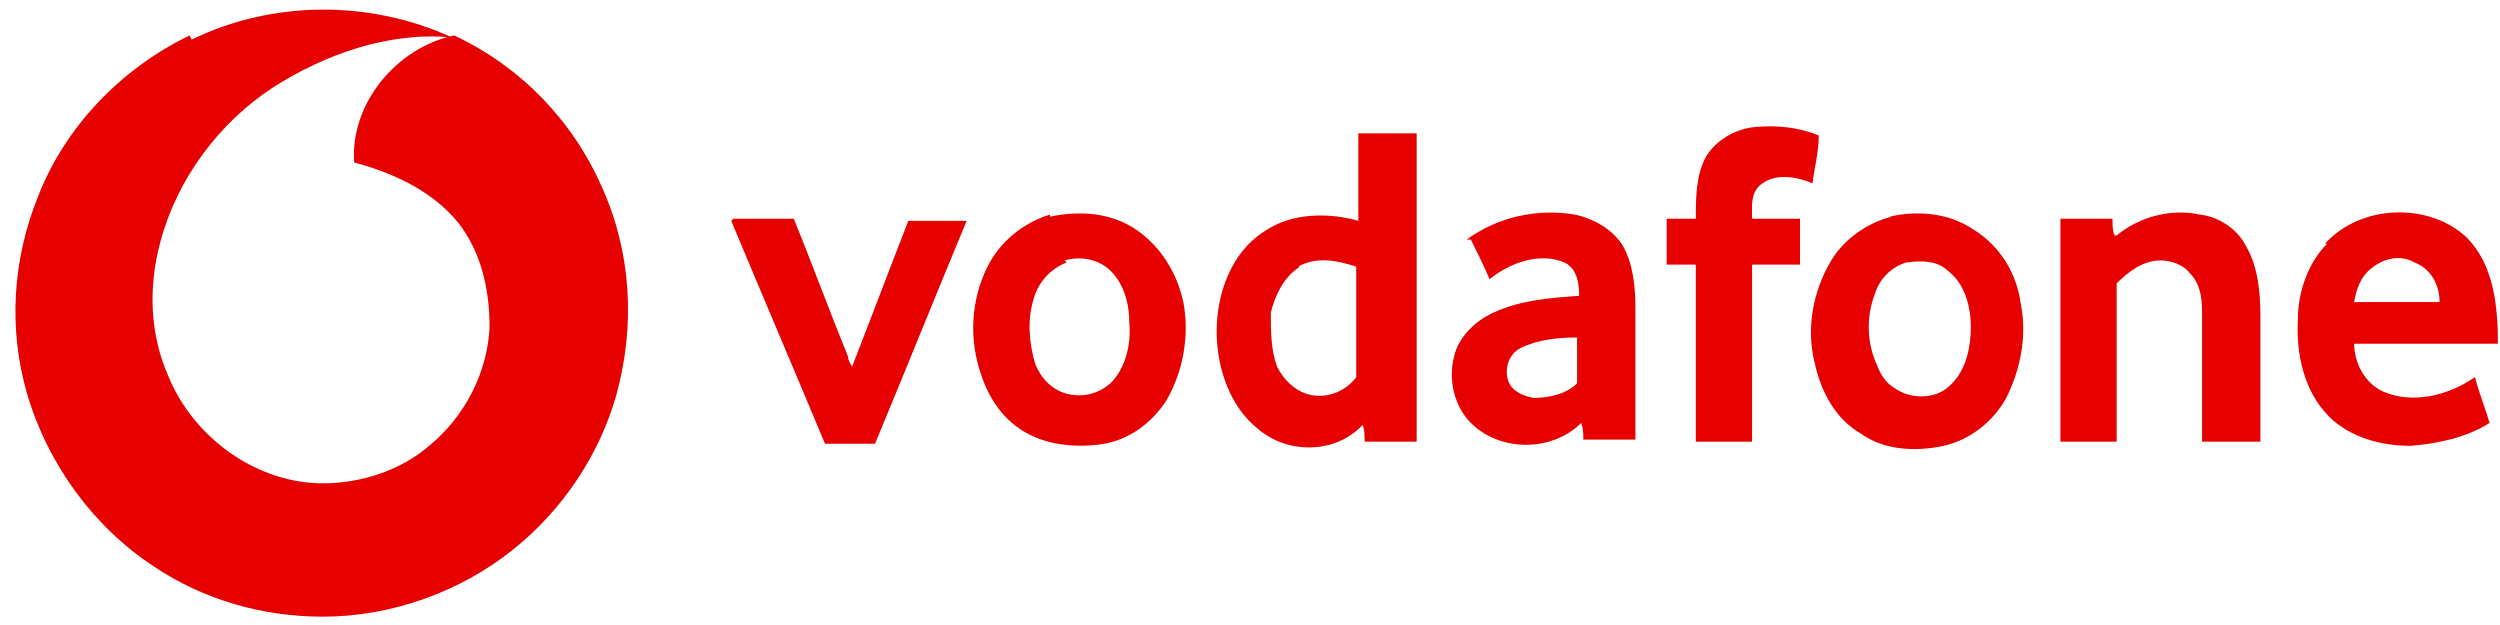
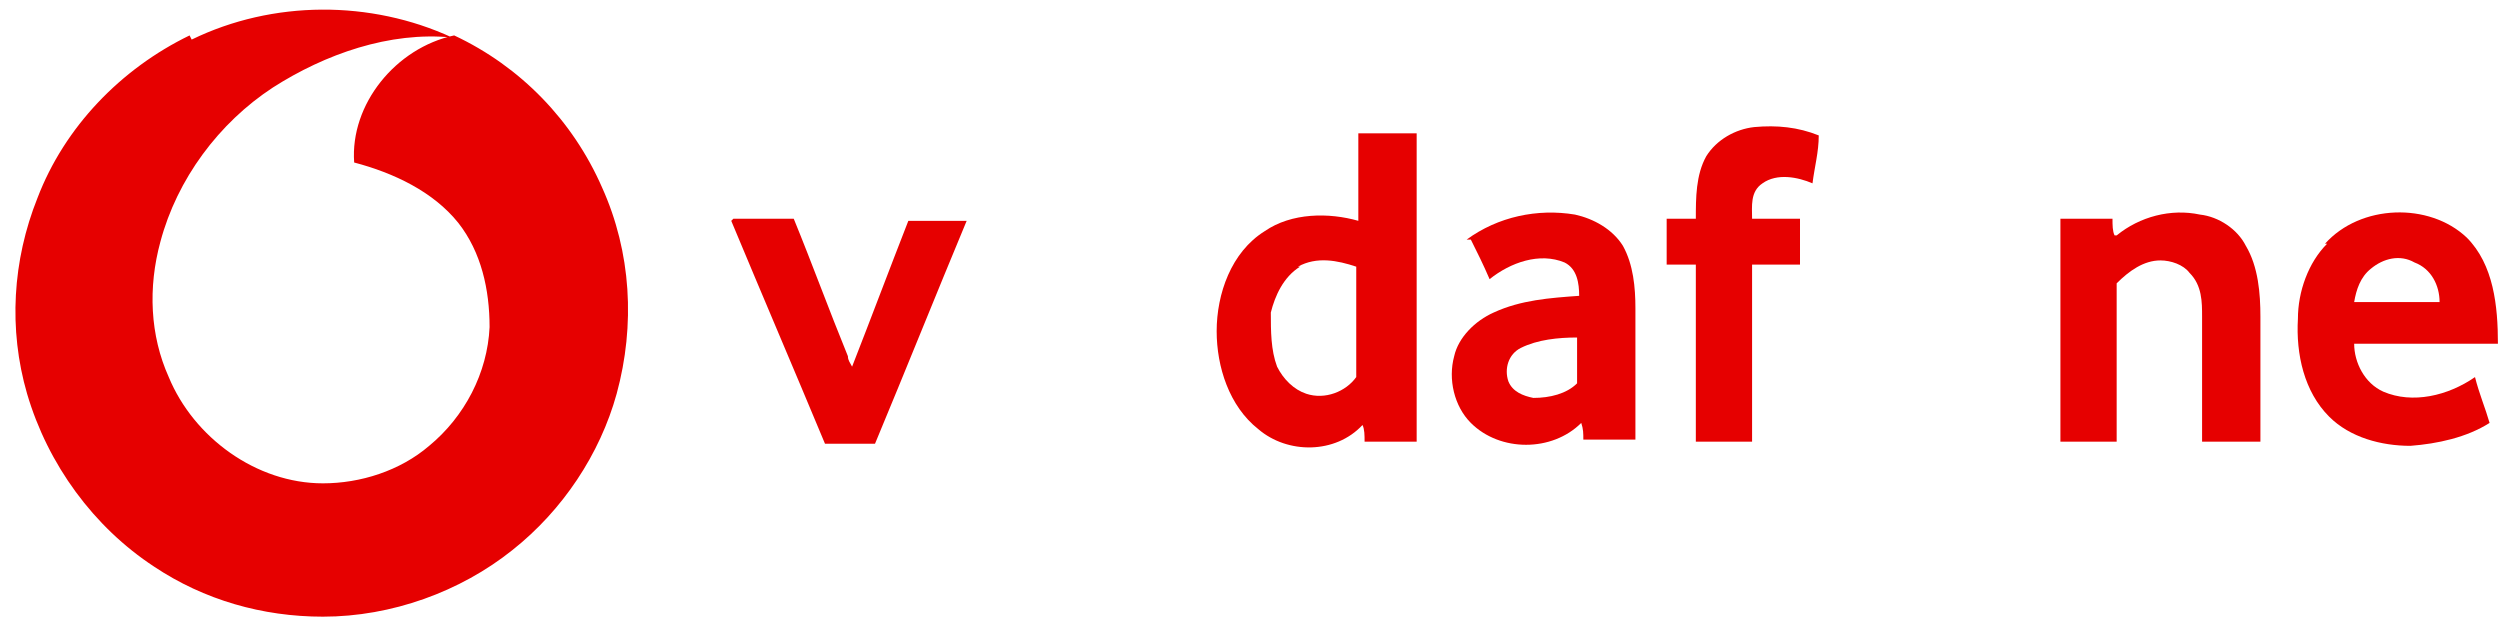
<svg xmlns="http://www.w3.org/2000/svg" id="Vrstva_1" data-name="Vrstva 1" version="1.1" viewBox="0 0 120 30">
  <defs>
    <style>
      .cls-1 {
        fill: #e60000;
        stroke-width: 0px;
      }
    </style>
  </defs>
  <path class="cls-1" d="M9.2,1.9C13.1,0,17.8,0,21.7,1.8c-3-.3-6.1.8-8.6,2.4-2.6,1.7-4.6,4.4-5.4,7.4-.6,2.2-.5,4.5.4,6.5,1.2,2.9,4.2,5.1,7.4,5.1,1.8,0,3.7-.6,5.1-1.8,1.7-1.4,2.8-3.5,2.9-5.7,0-1.8-.4-3.6-1.5-5-1.2-1.5-3.1-2.4-5-2.9-.2-2.8,2-5.5,4.8-6.1,3.2,1.5,5.7,4.1,7.1,7.3,1.4,3.1,1.6,6.6.7,9.9-.8,2.9-2.6,5.6-5,7.5-2.5,2-5.8,3.2-9.1,3.2-2.9,0-5.7-.8-8.1-2.4-2.9-1.9-5.1-4.9-6.1-8.3-.9-3.1-.7-6.4.5-9.4,1.3-3.4,4-6.2,7.3-7.8Z" />
  <path class="cls-1" d="M81.9,7.5c.5-.8,1.4-1.3,2.3-1.4,1.1-.1,2.1,0,3.1.4,0,.8-.2,1.5-.3,2.3-.7-.3-1.7-.5-2.4,0-.6.4-.5,1.1-.5,1.7.8,0,1.5,0,2.3,0,0,.7,0,1.5,0,2.2-.8,0-1.5,0-2.3,0,0,2.8,0,5.6,0,8.5-.9,0-1.8,0-2.7,0,0-2.8,0-5.7,0-8.5-.5,0-1,0-1.4,0,0-.7,0-1.5,0-2.2.5,0,1,0,1.4,0,0-1,0-2.1.5-3Z" />
  <path class="cls-1" d="M65.2,6.4c.9,0,1.8,0,2.8,0v14.8c-.8,0-1.7,0-2.5,0,0-.3,0-.6-.1-.8-1.3,1.4-3.6,1.4-5,.2-1.4-1.1-2-3-2-4.7,0-1.8.7-3.8,2.3-4.8,1.3-.9,3.1-.9,4.5-.5,0-1.4,0-2.8,0-4.1ZM62.4,12.8c-.8.5-1.2,1.4-1.4,2.2,0,.9,0,1.8.3,2.6.3.6.8,1.1,1.4,1.3.9.3,1.9-.1,2.4-.8,0-1.8,0-3.5,0-5.3-.9-.3-1.9-.5-2.8,0Z" />
-   <path class="cls-1" d="M50.4,10.4c1.4-.3,2.9-.2,4.1.6,1.2.8,2,2.1,2.3,3.5.3,1.6,0,3.3-.8,4.7-.7,1.1-1.8,1.9-3,2.1-1.2.2-2.6.1-3.7-.5-1.1-.6-1.8-1.6-2.2-2.8-.6-1.7-.5-3.6.3-5.2.6-1.2,1.7-2.1,3-2.5ZM51.2,12.6c-.8.3-1.4,1-1.6,1.8-.3,1-.2,2.1.1,3.1.3.7.8,1.2,1.5,1.4.8.2,1.6,0,2.2-.6.7-.8.9-1.9.8-2.9,0-.9-.3-1.9-1-2.5-.6-.5-1.4-.6-2.1-.4Z" />
  <path class="cls-1" d="M70.4,11.5c1.5-1.1,3.4-1.5,5.2-1.2.9.2,1.8.7,2.3,1.5.5.9.6,2,.6,3,0,2.1,0,4.2,0,6.3-.8,0-1.7,0-2.5,0,0-.3,0-.5-.1-.8-1.4,1.4-3.9,1.4-5.3,0-.8-.8-1.1-2.1-.8-3.2.2-.9,1-1.7,1.9-2.1,1.3-.6,2.7-.7,4.1-.8,0-.6-.1-1.3-.7-1.6-1.2-.5-2.6,0-3.6.8-.3-.7-.6-1.3-.9-1.9ZM73,16.7c-.6.3-.8,1-.6,1.6.2.5.7.7,1.2.8.8,0,1.6-.2,2.1-.7,0-.7,0-1.5,0-2.2-.9,0-1.9.1-2.7.5Z" />
-   <path class="cls-1" d="M90.7,10.4c1.3-.3,2.8-.2,4,.6,1.3.8,2.1,2.1,2.3,3.6.3,1.5,0,3.1-.7,4.5-.6,1.1-1.7,2-3,2.3-1.4.3-2.9.2-4-.6-1.2-.7-1.9-2-2.2-3.4-.4-1.6-.1-3.4.8-4.9.6-1,1.7-1.8,2.9-2.1ZM91.5,12.6c-.7.2-1.3.8-1.5,1.5-.4,1-.4,2.2,0,3.2.2.5.4,1,.9,1.3.8.6,2.1.6,2.8-.2.7-.7.9-1.8.9-2.7,0-1-.3-2.1-1.1-2.7-.5-.5-1.3-.5-2-.4Z" />
  <path class="cls-1" d="M101.6,11.3c1.1-.9,2.6-1.3,4-1,.9.1,1.8.7,2.2,1.5.6,1,.7,2.3.7,3.4,0,2,0,4,0,6-.9,0-1.8,0-2.8,0,0-2,0-4,0-6,0-.7,0-1.5-.6-2.1-.3-.4-.9-.6-1.4-.6-.8,0-1.5.5-2.1,1.1,0,2.5,0,5.1,0,7.6-.9,0-1.8,0-2.7,0,0-3.6,0-7.1,0-10.7.8,0,1.7,0,2.5,0,0,.3,0,.6.1.8Z" />
  <path class="cls-1" d="M111.6,11.7c1.7-1.9,5-2,6.8-.3,1.3,1.3,1.5,3.3,1.5,5.1-2.3,0-4.6,0-6.9,0,0,.9.5,1.9,1.4,2.3,1.4.6,3.1.2,4.4-.7.2.8.5,1.5.7,2.2-1.1.7-2.5,1-3.8,1.1-1.4,0-2.9-.4-3.9-1.4-1.2-1.2-1.6-3-1.5-4.7,0-1.3.5-2.7,1.4-3.6ZM113.8,12.9c-.5.4-.7,1-.8,1.6,1.4,0,2.7,0,4.1,0,0-.8-.4-1.6-1.2-1.9-.7-.4-1.5-.2-2.1.3Z" />
  <path class="cls-1" d="M35.2,10.5c1,0,2,0,2.9,0,.9,2.2,1.7,4.4,2.6,6.6,0,.2.1.3.2.5.9-2.3,1.8-4.7,2.7-7,.9,0,1.9,0,2.8,0-1.5,3.6-2.9,7.1-4.4,10.7-.8,0-1.6,0-2.4,0-1.5-3.6-3-7.1-4.5-10.7Z" />
</svg>